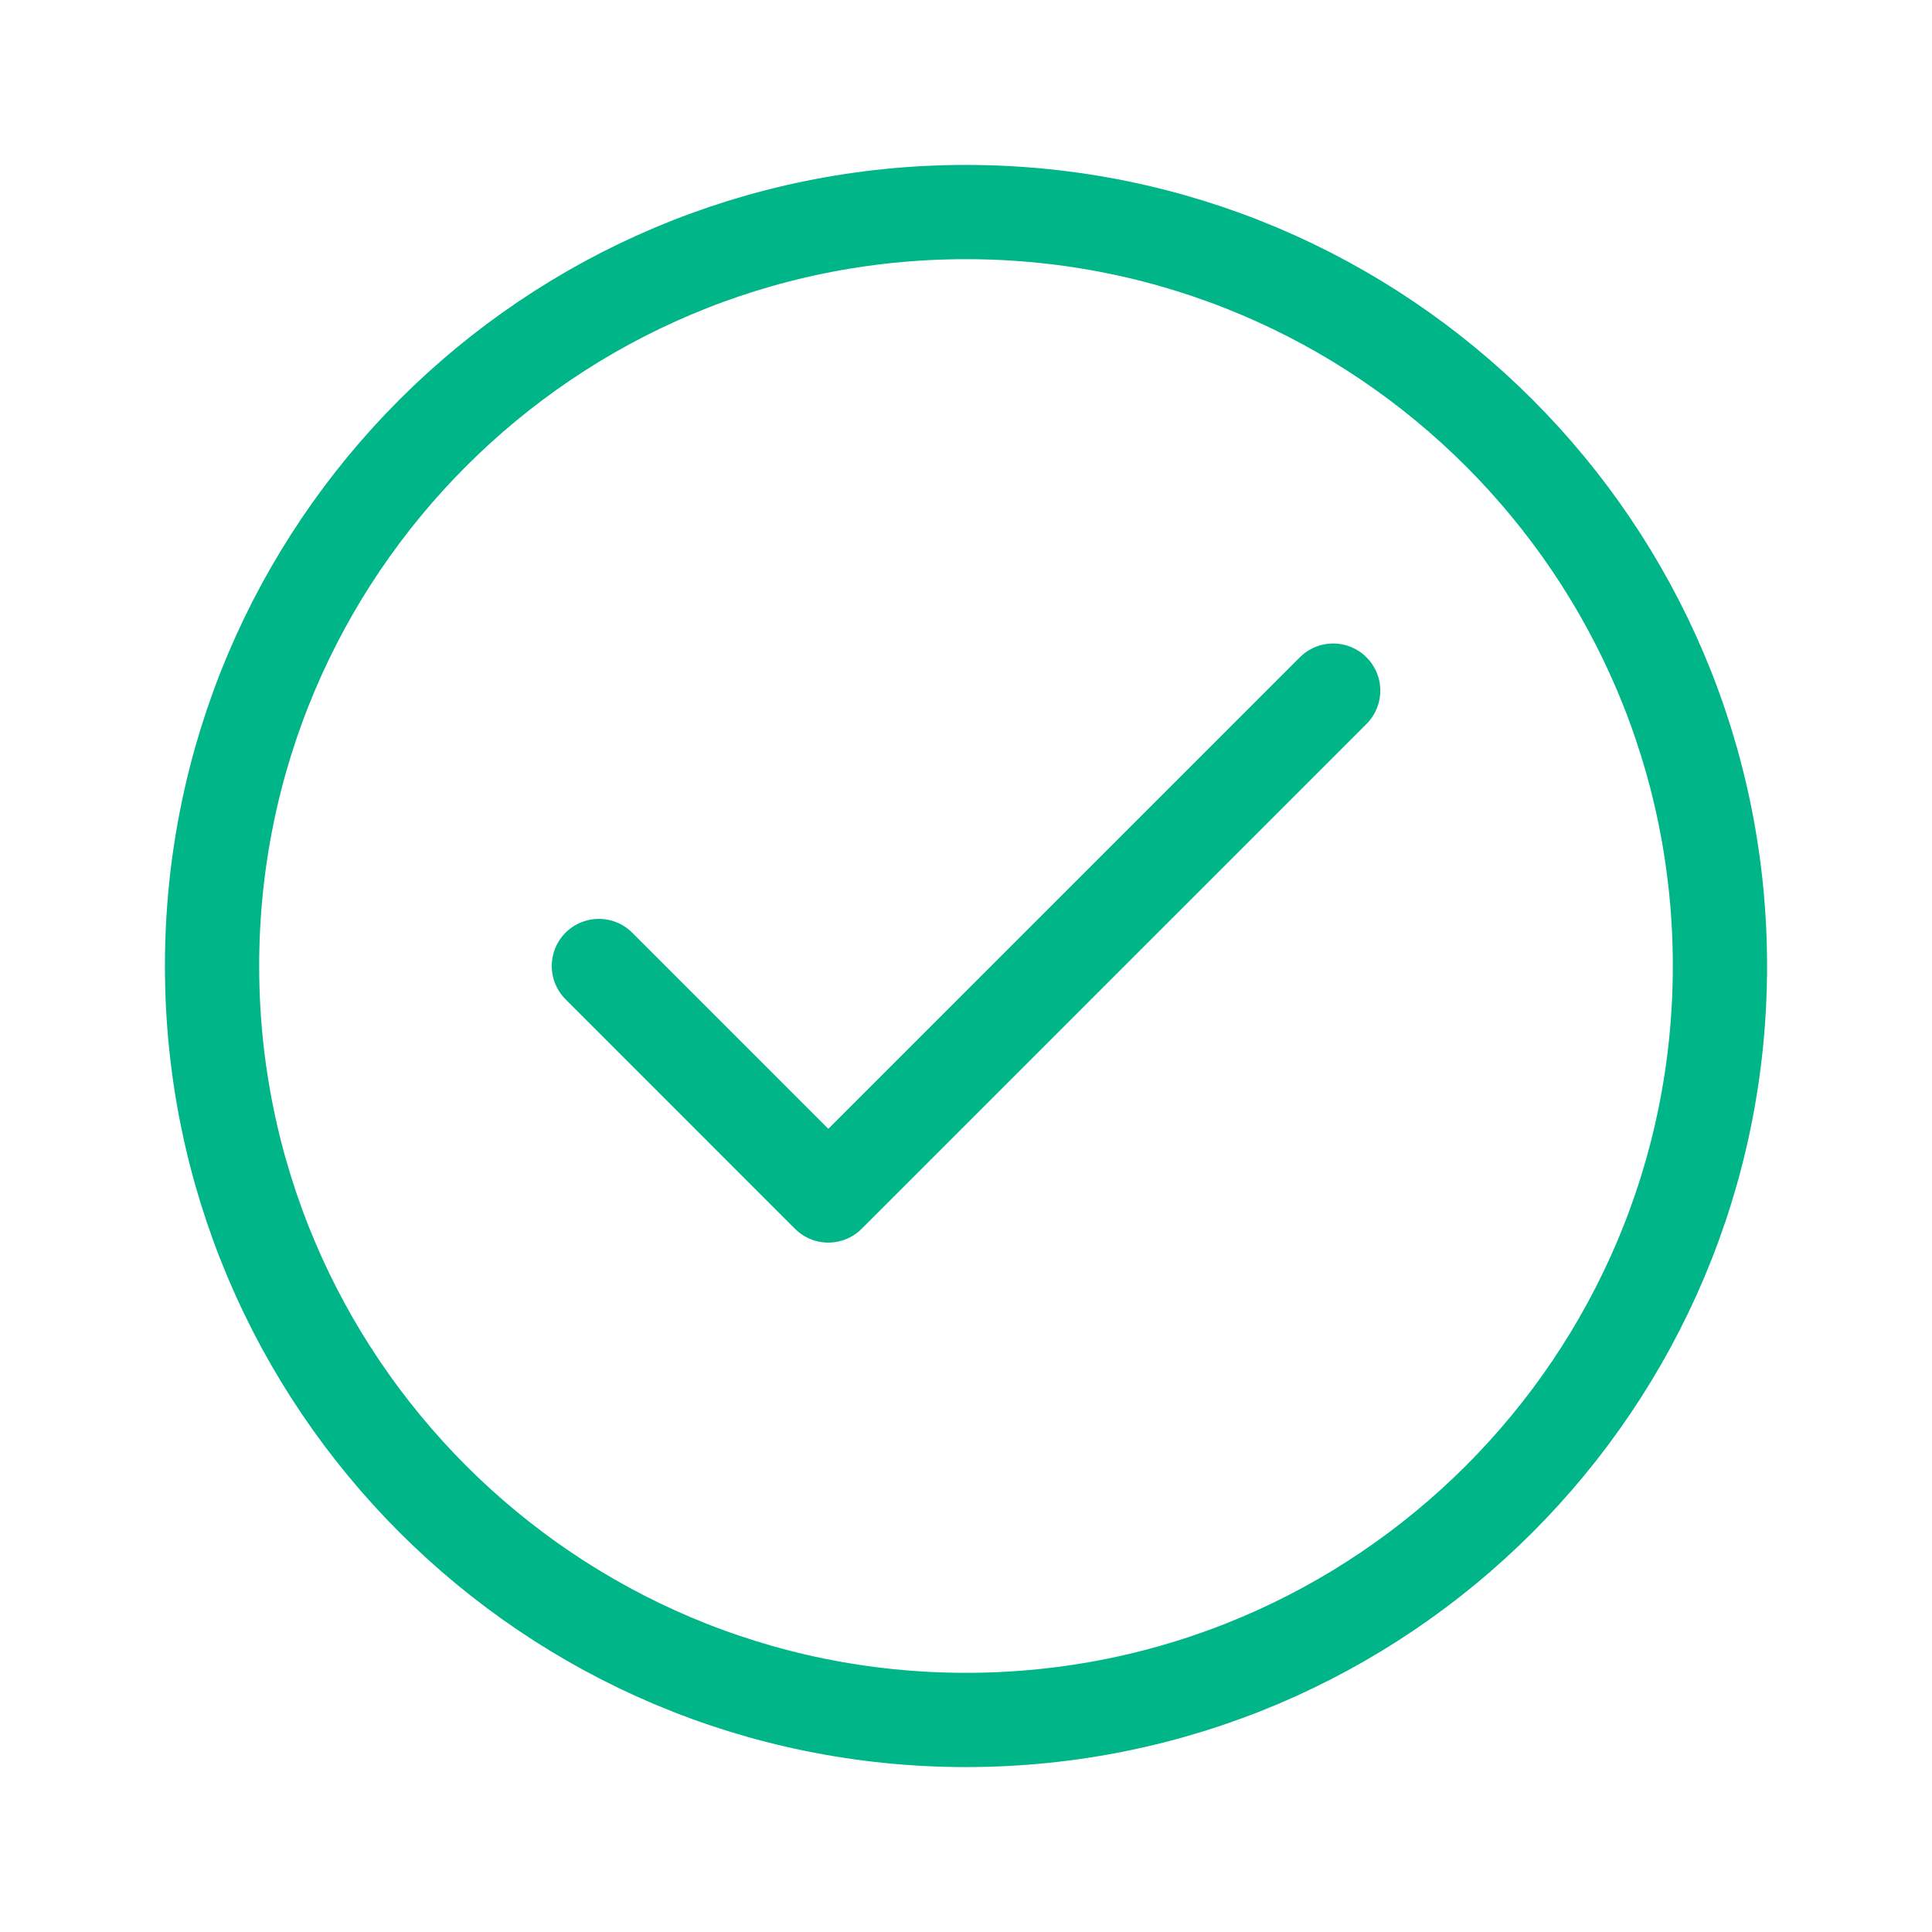
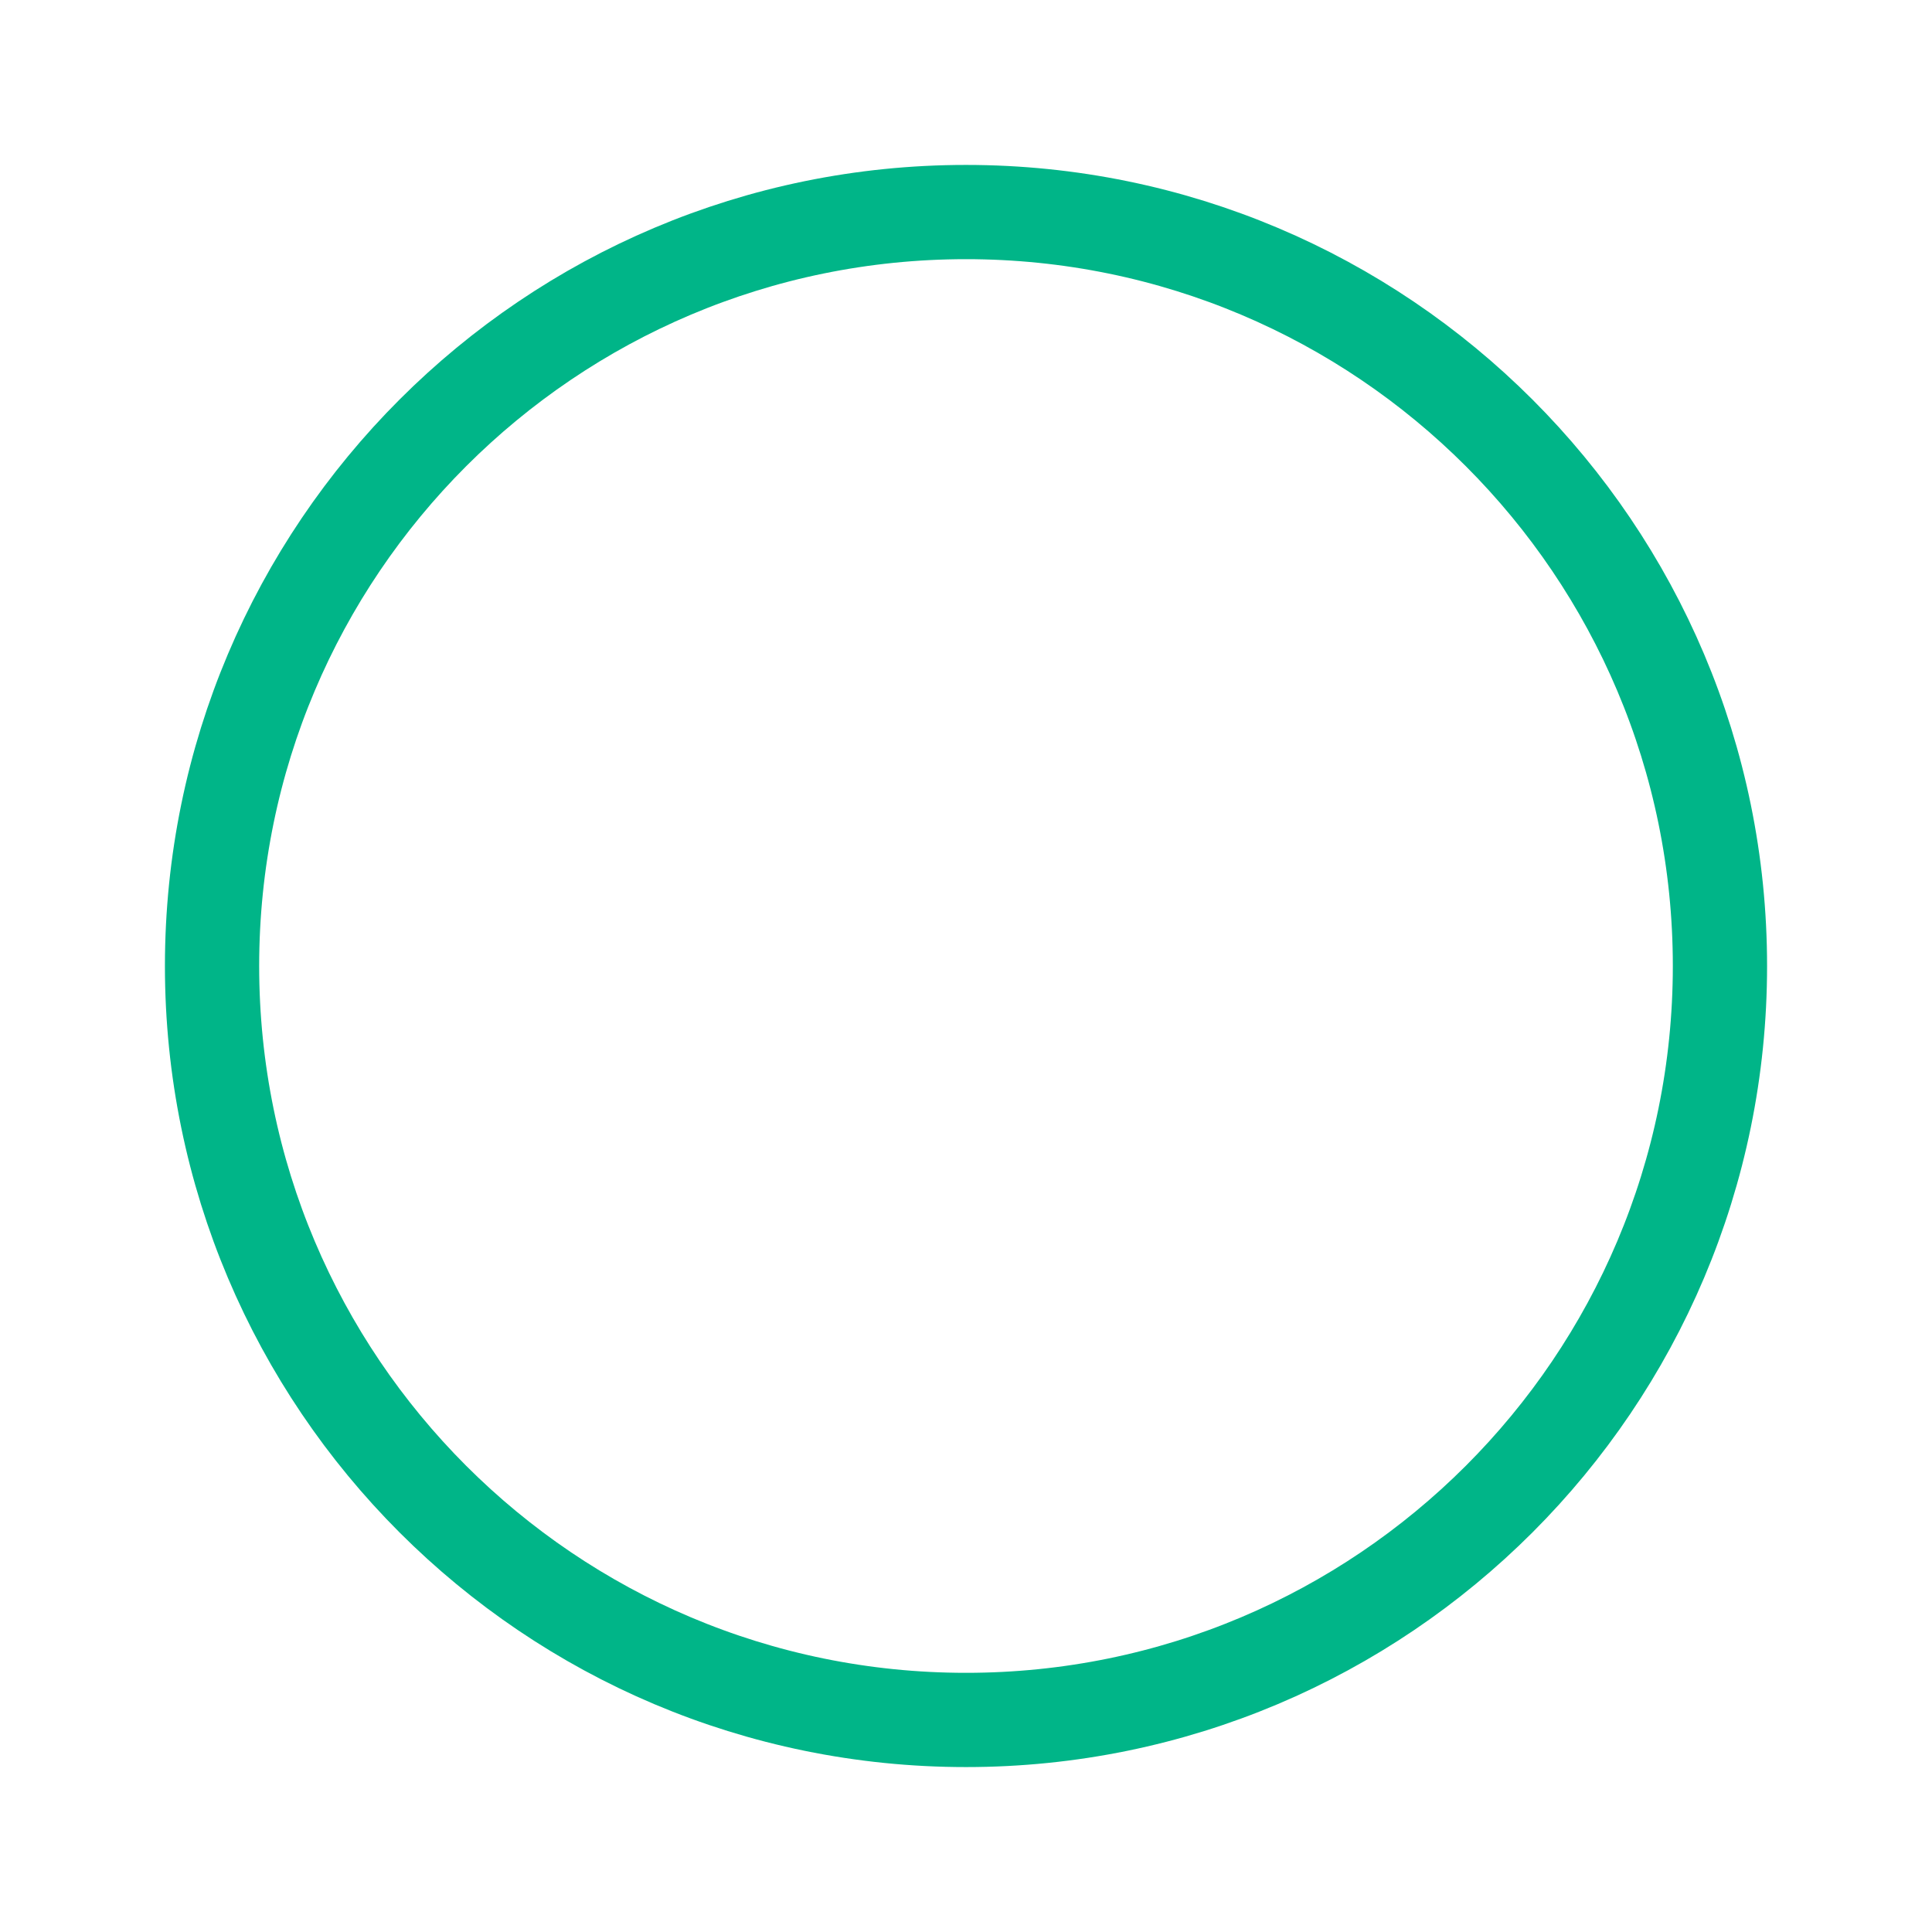
<svg xmlns="http://www.w3.org/2000/svg" width="41" height="41" viewBox="0 0 41 41" fill="none">
  <path d="M36.5 20.5C36.5 29.337 29.337 36.5 20.5 36.5C11.663 36.5 4.5 29.337 4.5 20.5C4.5 11.663 11.663 4.5 20.5 4.5C29.337 4.5 36.5 11.663 36.5 20.5Z" stroke="#00B588" stroke-width="2" />
-   <path d="M28.292 14.656L17.578 25.37L12.709 20.5" stroke="#00B588" stroke-width="2" stroke-linecap="round" stroke-linejoin="round" />
</svg>